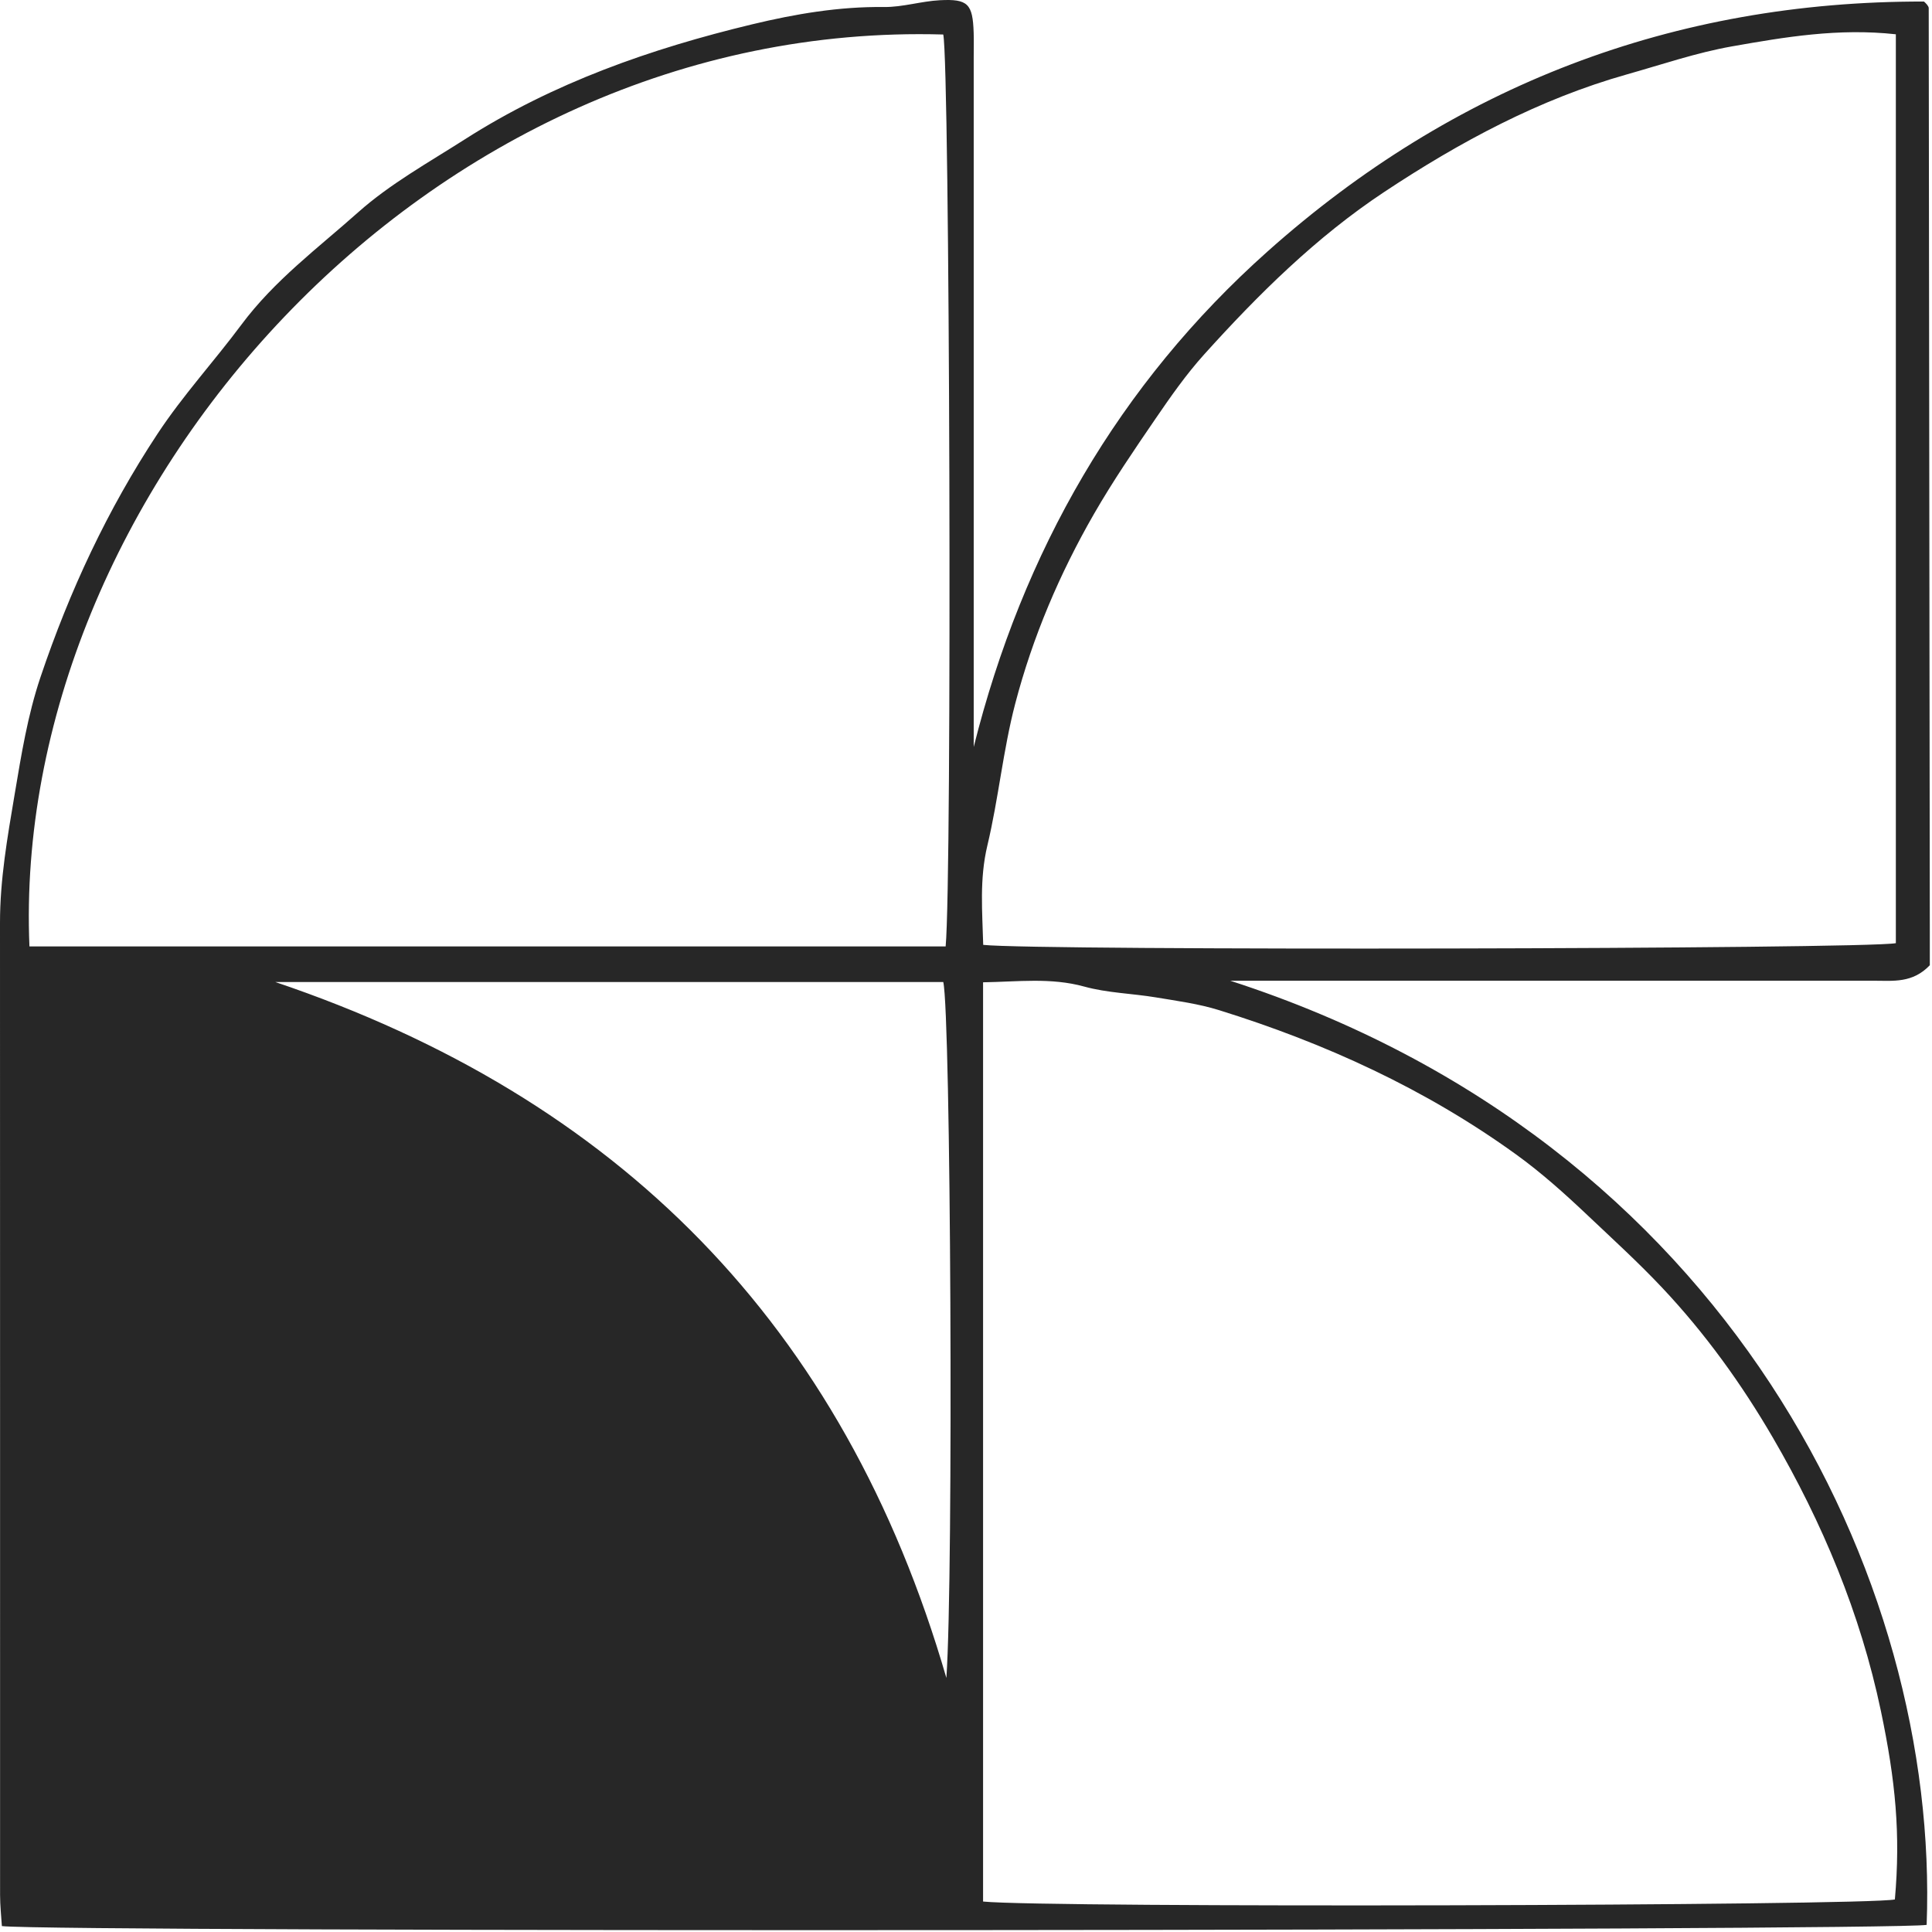
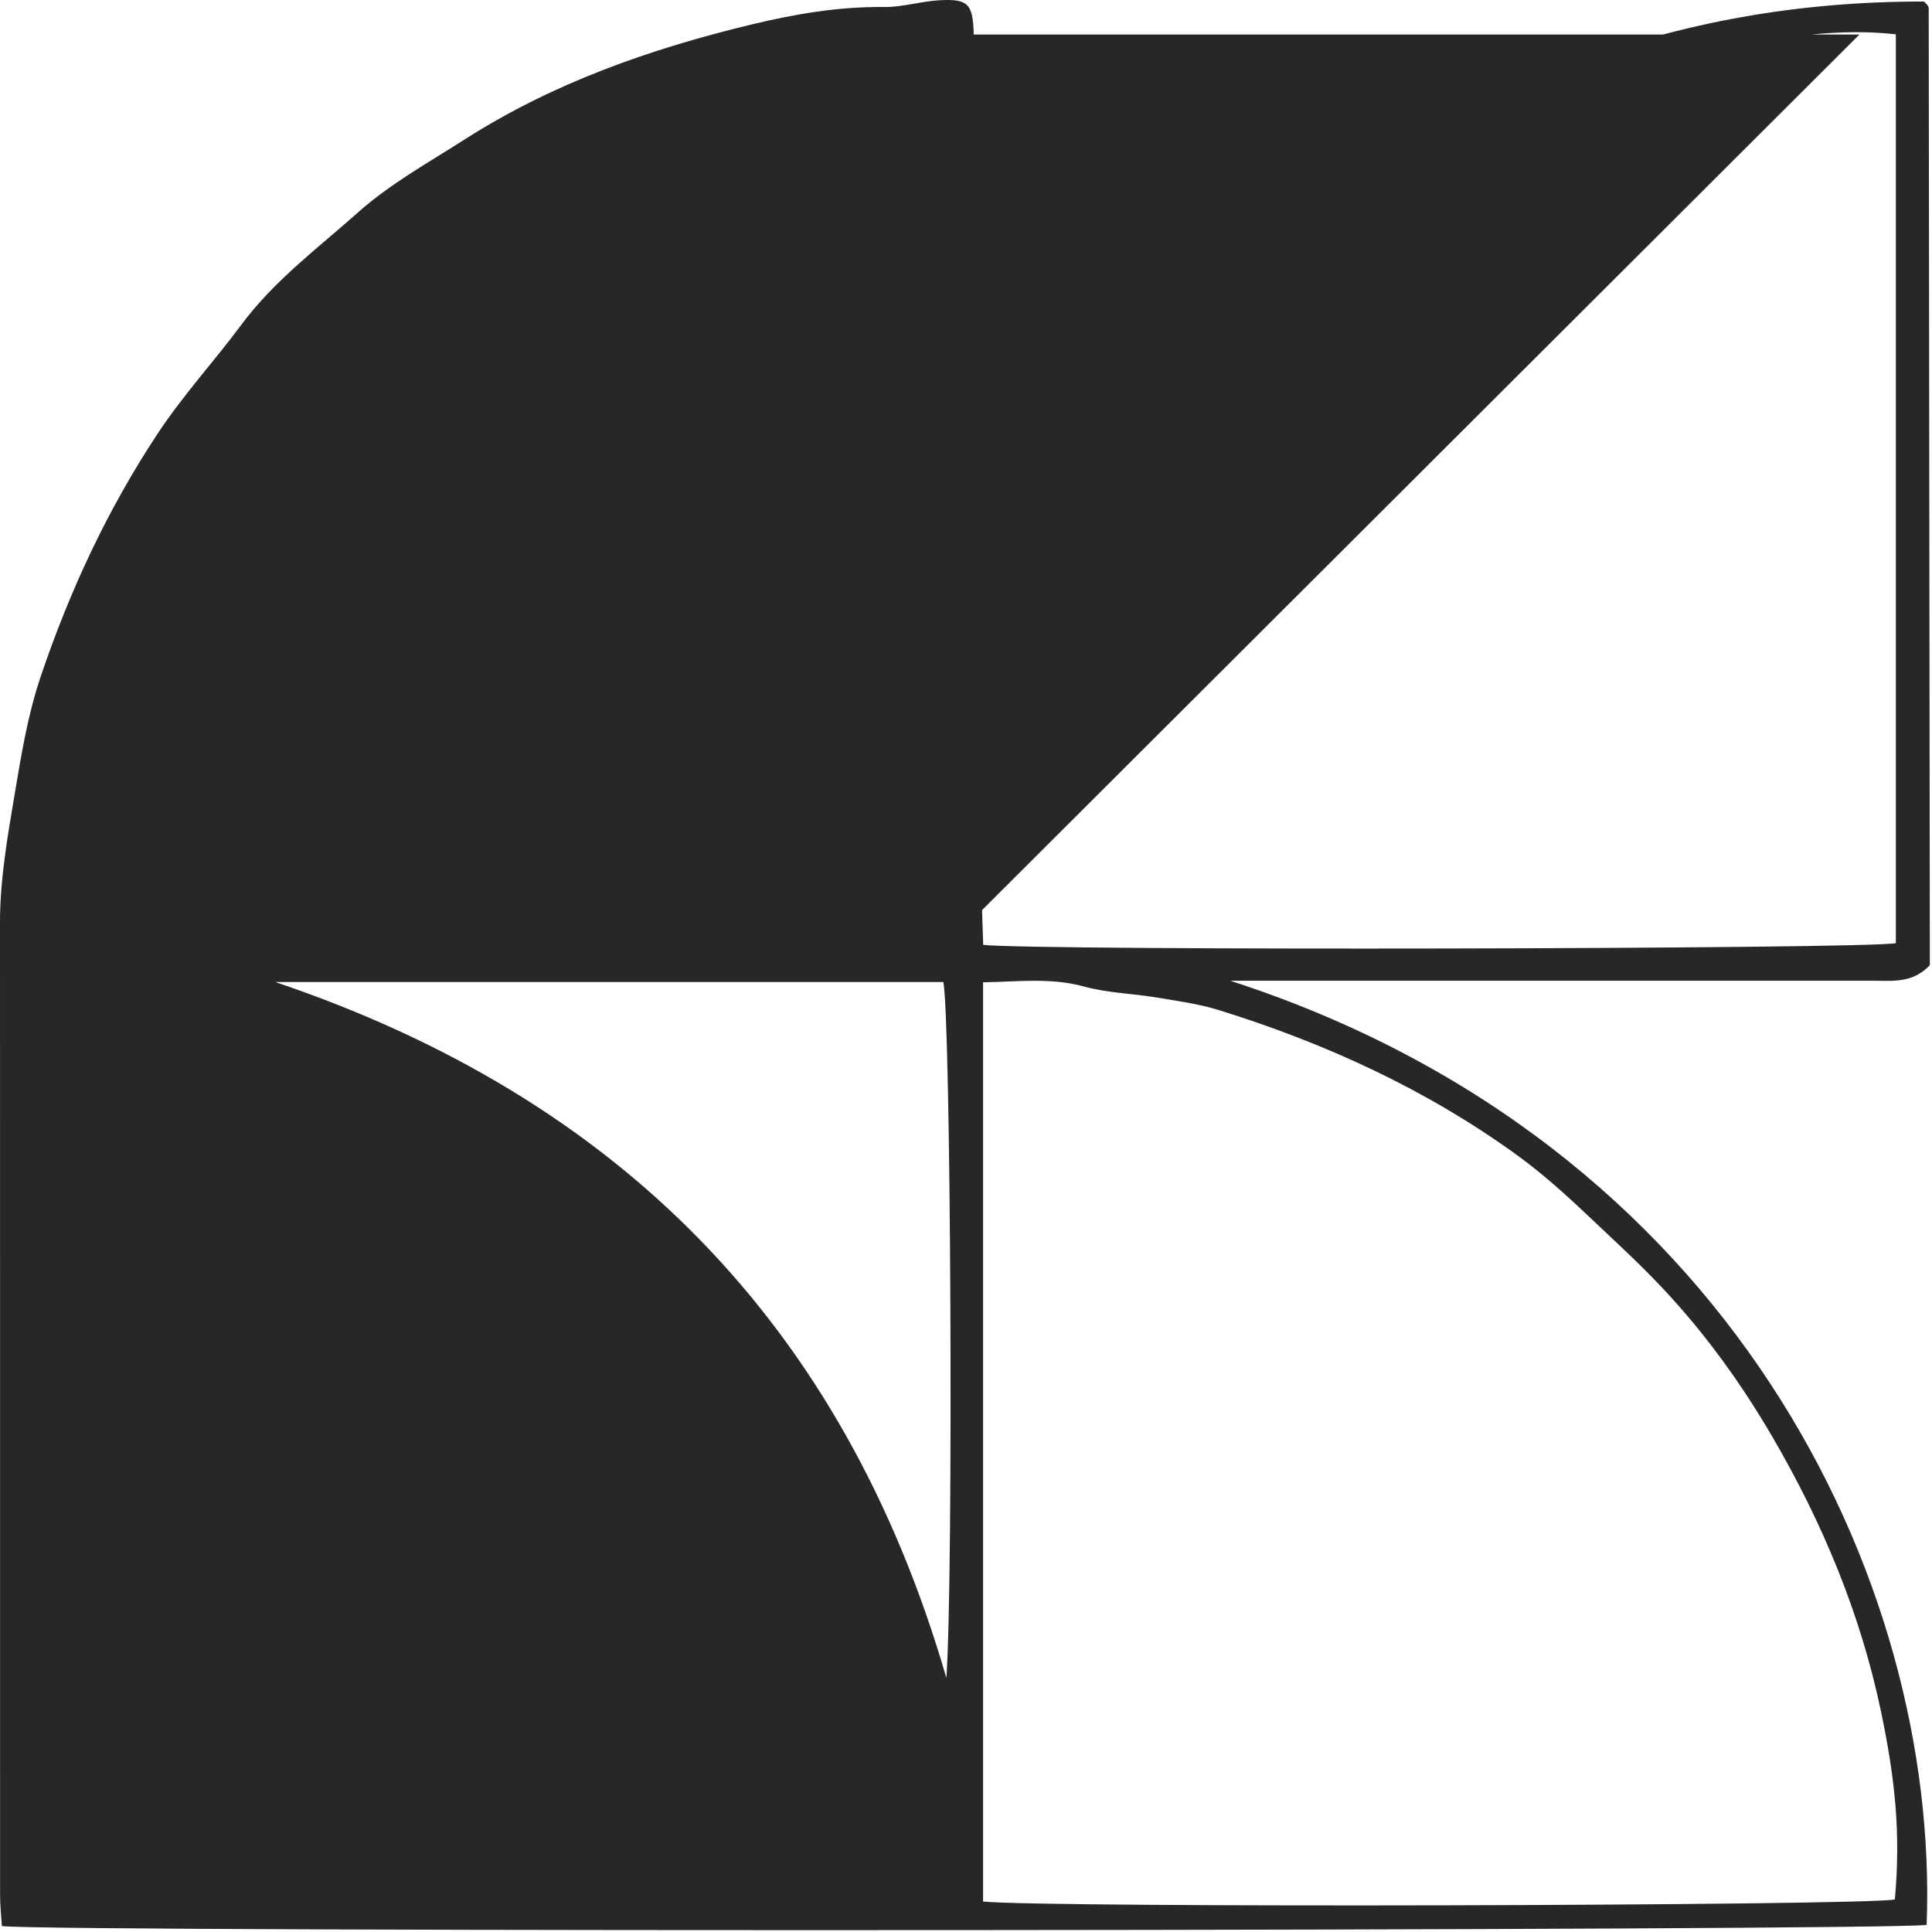
<svg xmlns="http://www.w3.org/2000/svg" width="276" height="276" fill="none">
-   <path d="M39.321 140.286c48.921 16.523 81.185 48.828 95.877 99.421 1.032-14.907.628-94.896-.444-99.421H39.321ZM270.835 4.898c-8.236-.903-15.849.395-23.396 1.725-5.072.895-10.005 2.59-14.983 3.992-12.565 3.544-23.938 9.67-34.717 16.814-9.687 6.42-17.953 14.591-25.718 23.206-2.566 2.847-4.789 6.028-6.959 9.2-3.04 4.442-6.084 8.904-8.767 13.565-4.915 8.538-8.773 17.6-11.263 27.12-1.738 6.648-2.383 13.577-3.98 20.269-1.149 4.813-.715 9.486-.593 14.192 7.658.844 125.833.617 130.376-.242V4.898ZM135.092 135.205c.934-9.975.59-126.076-.342-130.276C60.521 2.789 1.504 71.162 4.206 135.205h130.886Zm5.347 136.443c9.05.919 126.047.609 130.257-.298.826-9.341.1-16.932-1.999-26.936-2.922-13.924-8.355-26.89-15.451-39.07-4.444-7.629-9.634-14.843-15.785-21.376-3.44-3.652-7.118-6.998-10.735-10.423-3.221-3.05-6.557-6.037-10.147-8.629-12.929-9.34-27.263-15.893-42.444-20.614-2.911-.905-5.986-1.315-9.007-1.818-3.403-.566-6.927-.632-10.226-1.542-4.798-1.322-9.492-.686-14.463-.614v131.32Zm-1.337-164.943c7.005-27.956 20.731-51.83 41.965-70.772C207.613 12.249 239.047.153 274.855.22c.161.162.317.286.431.44.108.147.246.327.246.492.059 43.965.108 87.93.156 131.897.002 1.731 0 3.462 0 4.841-2.466 2.591-5.258 2.214-7.95 2.214-28.794.003-57.588.002-86.381.002h-5.6c71.244 23.05 101.346 85.521 99.479 134.875-4.366.859-267.84 1.073-274.968.174-.086-1.42-.256-2.918-.256-4.416C.002 224.437.02 178.133 0 131.83c-.002-6.193 1.059-12.217 2.084-18.302.96-5.691 1.856-11.323 3.71-16.822 4.146-12.284 9.547-23.888 16.721-34.75 3.644-5.519 8.073-10.326 11.965-15.564 4.722-6.354 10.94-10.945 16.675-16.056 4.559-4.063 10.05-7.107 15.242-10.425 12.635-8.078 26.584-12.957 41.061-16.438 6.173-1.485 12.415-2.546 18.83-2.471 2.655.03 5.309-.831 7.98-.97 4.028-.21 4.69.531 4.827 4.622.04 1.166.007 2.334.007 3.501v98.55Z" fill="#272727" />
+   <path d="M39.321 140.286c48.921 16.523 81.185 48.828 95.877 99.421 1.032-14.907.628-94.896-.444-99.421H39.321ZM270.835 4.898c-8.236-.903-15.849.395-23.396 1.725-5.072.895-10.005 2.59-14.983 3.992-12.565 3.544-23.938 9.67-34.717 16.814-9.687 6.42-17.953 14.591-25.718 23.206-2.566 2.847-4.789 6.028-6.959 9.2-3.04 4.442-6.084 8.904-8.767 13.565-4.915 8.538-8.773 17.6-11.263 27.12-1.738 6.648-2.383 13.577-3.98 20.269-1.149 4.813-.715 9.486-.593 14.192 7.658.844 125.833.617 130.376-.242V4.898ZM135.092 135.205c.934-9.975.59-126.076-.342-130.276h130.886Zm5.347 136.443c9.05.919 126.047.609 130.257-.298.826-9.341.1-16.932-1.999-26.936-2.922-13.924-8.355-26.89-15.451-39.07-4.444-7.629-9.634-14.843-15.785-21.376-3.44-3.652-7.118-6.998-10.735-10.423-3.221-3.05-6.557-6.037-10.147-8.629-12.929-9.34-27.263-15.893-42.444-20.614-2.911-.905-5.986-1.315-9.007-1.818-3.403-.566-6.927-.632-10.226-1.542-4.798-1.322-9.492-.686-14.463-.614v131.32Zm-1.337-164.943c7.005-27.956 20.731-51.83 41.965-70.772C207.613 12.249 239.047.153 274.855.22c.161.162.317.286.431.44.108.147.246.327.246.492.059 43.965.108 87.93.156 131.897.002 1.731 0 3.462 0 4.841-2.466 2.591-5.258 2.214-7.95 2.214-28.794.003-57.588.002-86.381.002h-5.6c71.244 23.05 101.346 85.521 99.479 134.875-4.366.859-267.84 1.073-274.968.174-.086-1.42-.256-2.918-.256-4.416C.002 224.437.02 178.133 0 131.83c-.002-6.193 1.059-12.217 2.084-18.302.96-5.691 1.856-11.323 3.71-16.822 4.146-12.284 9.547-23.888 16.721-34.75 3.644-5.519 8.073-10.326 11.965-15.564 4.722-6.354 10.94-10.945 16.675-16.056 4.559-4.063 10.05-7.107 15.242-10.425 12.635-8.078 26.584-12.957 41.061-16.438 6.173-1.485 12.415-2.546 18.83-2.471 2.655.03 5.309-.831 7.98-.97 4.028-.21 4.69.531 4.827 4.622.04 1.166.007 2.334.007 3.501v98.55Z" fill="#272727" />
</svg>